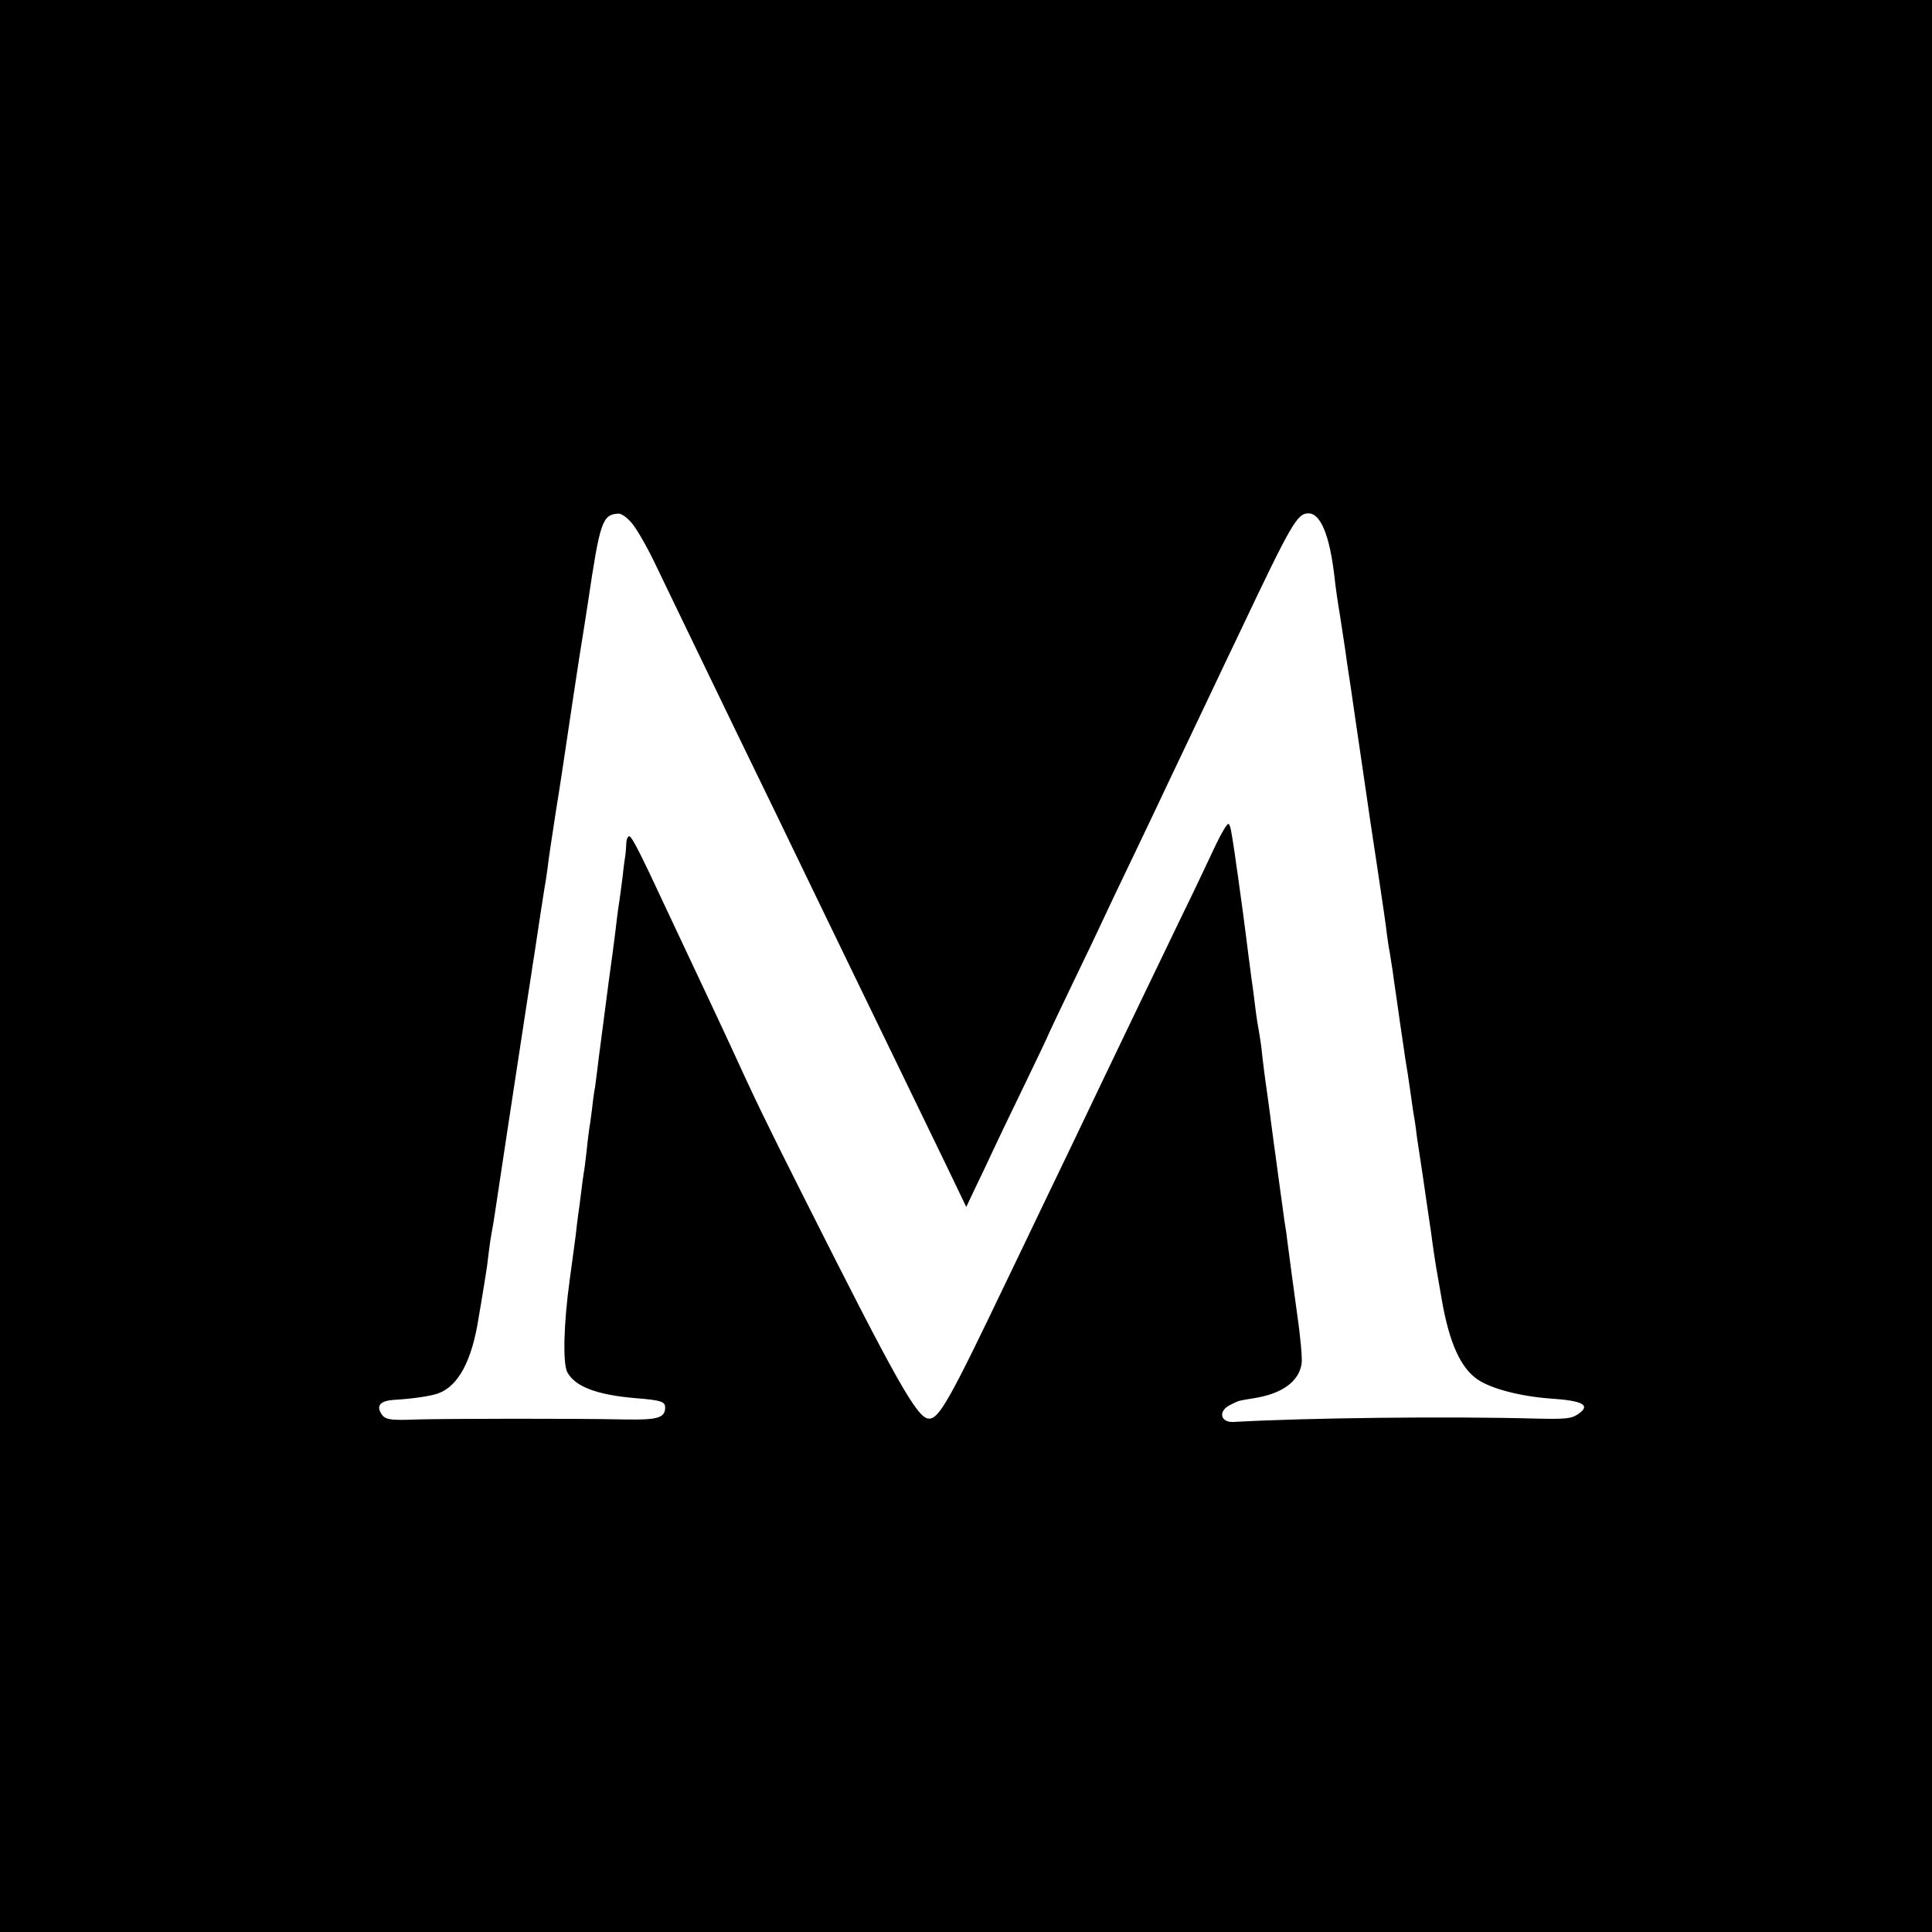
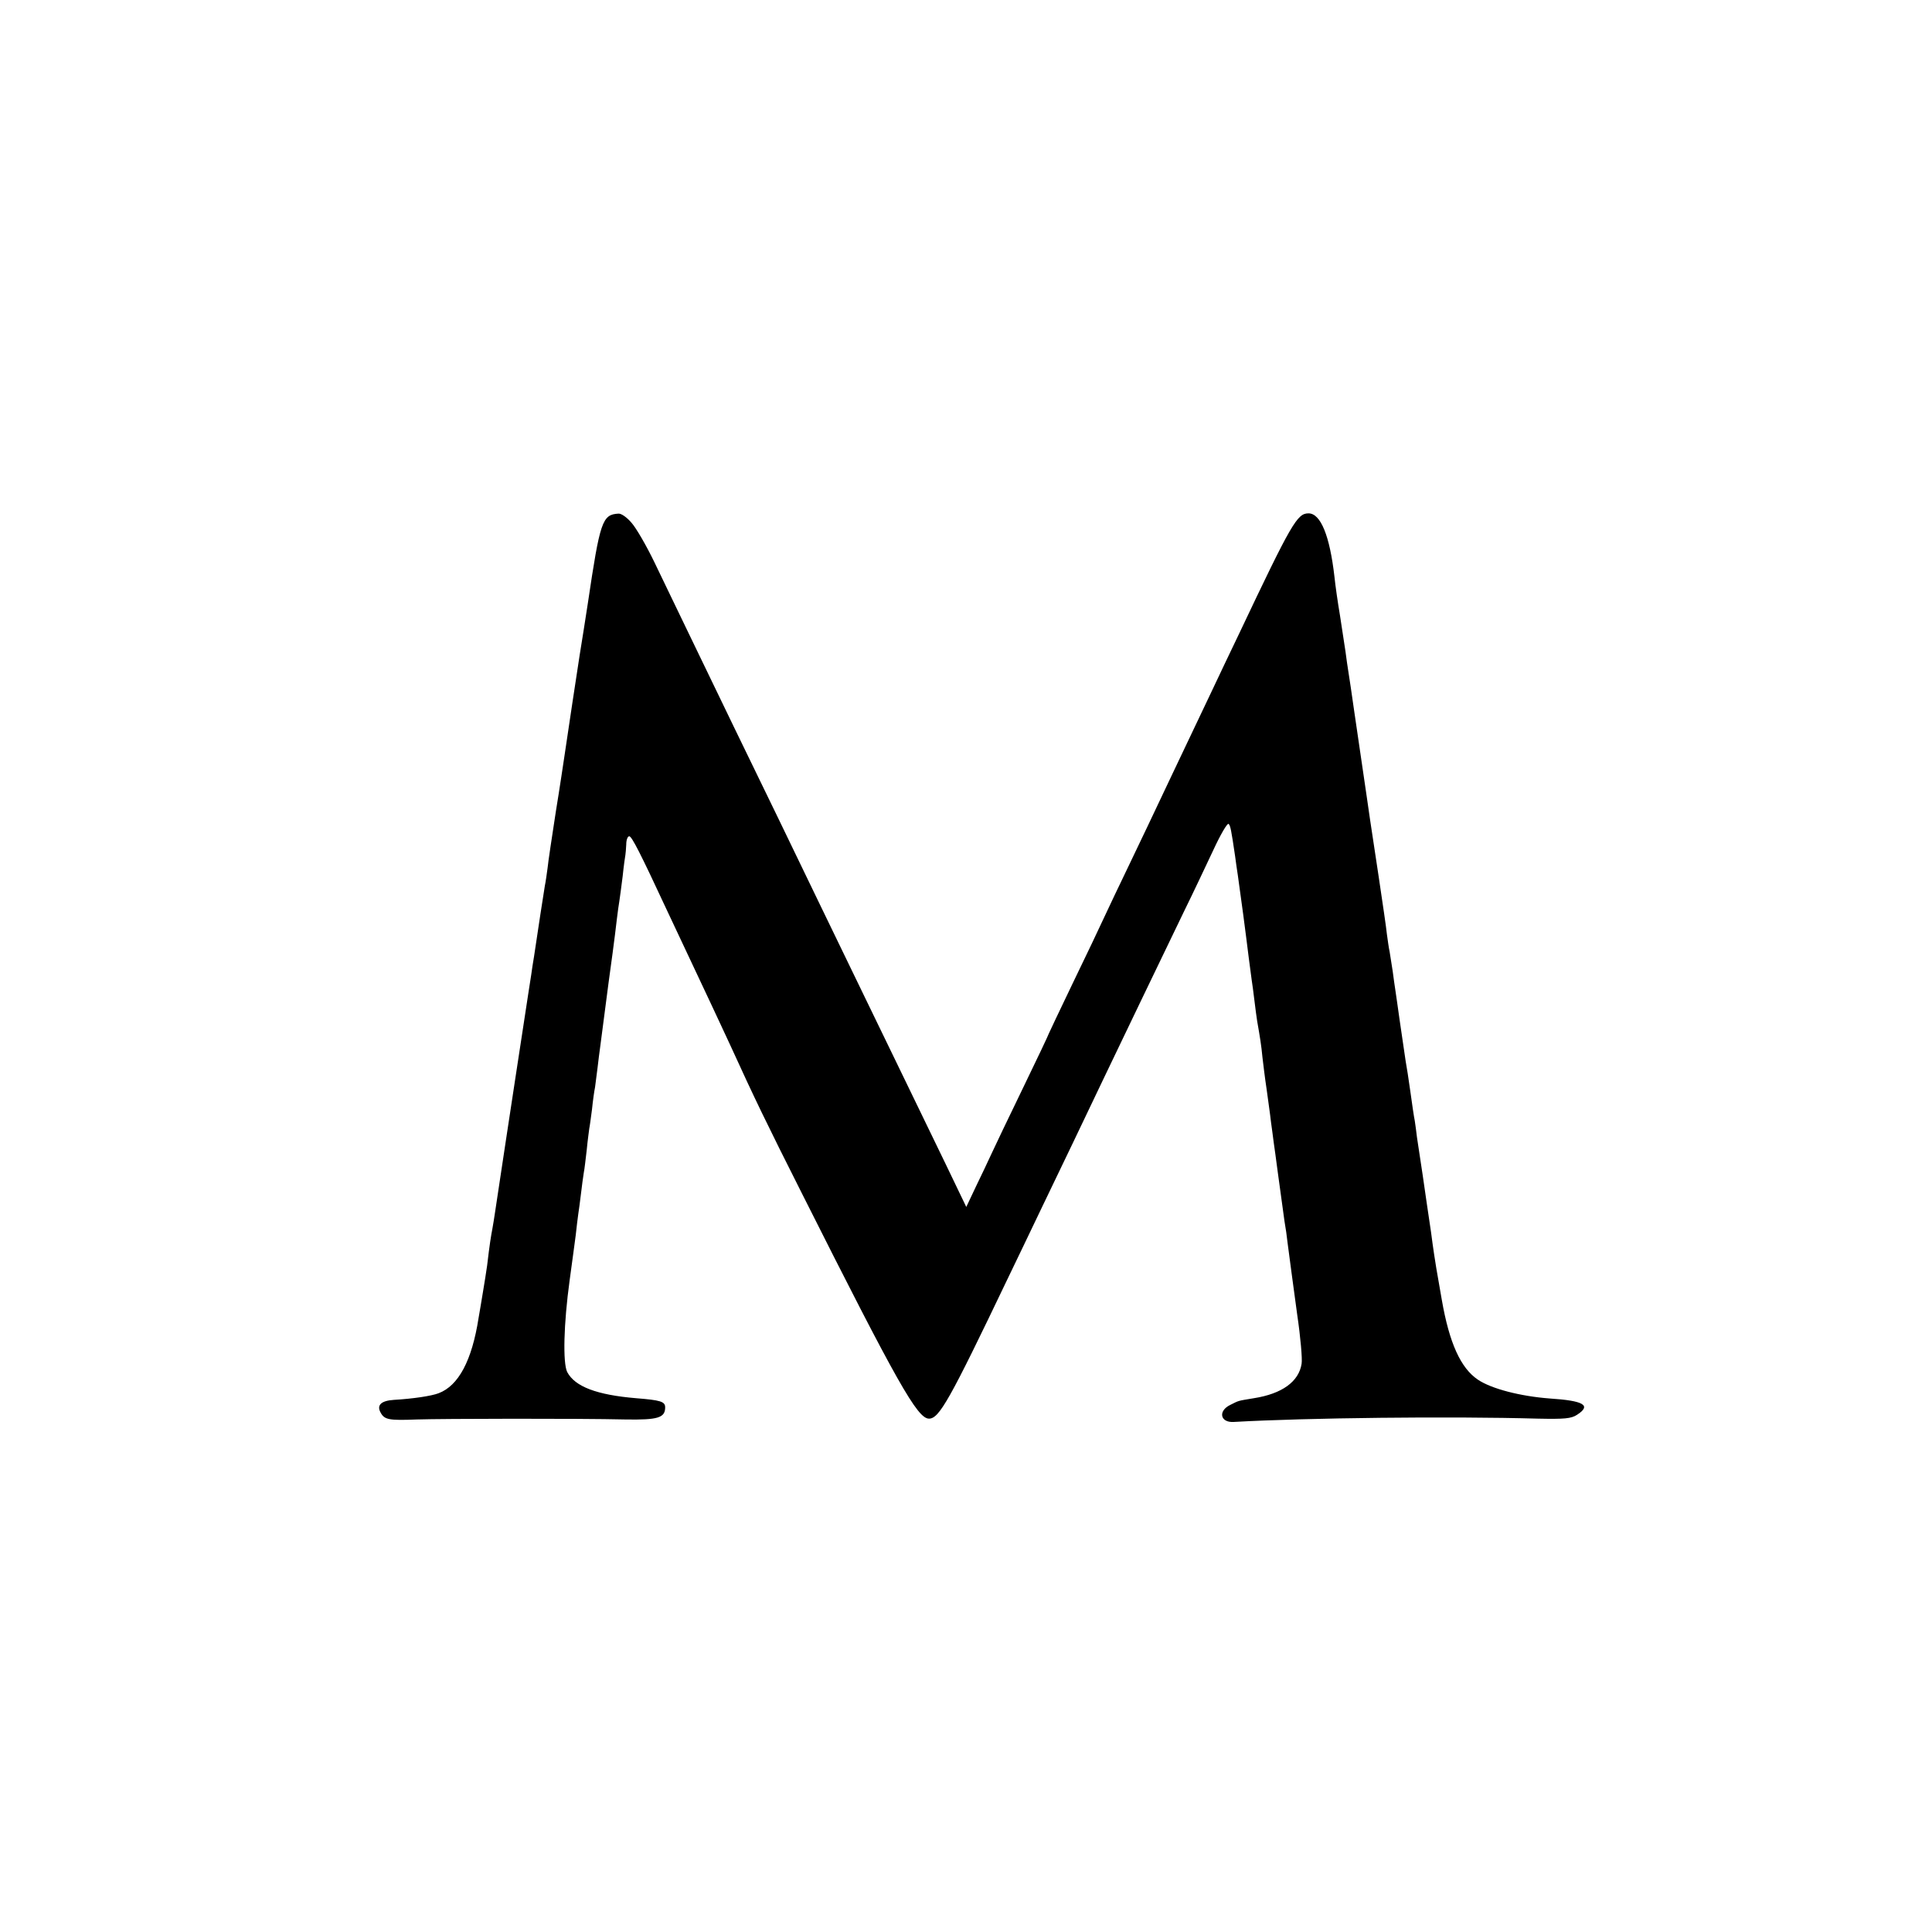
<svg xmlns="http://www.w3.org/2000/svg" version="1.0" width="700pt" height="700pt" viewBox="0 0 700 700" preserveAspectRatio="xMidYMid meet">
  <g transform="translate(0,700) scale(0.1,-0.1)" fill="#000000" stroke="none">
-     <path d="M0 3500 l0 -3500 3500 0 3500 0 0 3500 0 3500 -3500 0 -3500 0 0 -3500z m2288 1606 c17 -19 54 -83 83 -143 28 -59 89 -184 134 -278 45 -93 116 -240 157 -325 101 -208 214 -440 310 -640 84 -173 161 -333 298 -615 45 -93 116 -239 157 -324 l74 -154 35 74 c20 41 45 94 56 118 11 24 62 131 114 238 52 107 94 196 94 198 0 1 39 83 86 181 48 99 99 206 114 239 15 33 55 116 88 185 33 69 104 217 157 330 54 113 119 250 145 305 26 55 71 150 100 210 190 401 210 435 251 435 44 0 77 -81 94 -230 3 -30 12 -93 20 -140 7 -47 16 -106 20 -131 3 -25 8 -57 10 -70 2 -13 6 -40 9 -59 3 -19 18 -127 35 -240 17 -113 32 -221 35 -240 3 -19 17 -112 31 -205 14 -94 28 -188 30 -210 3 -22 7 -51 10 -64 2 -13 7 -45 11 -70 3 -25 8 -57 10 -71 2 -14 9 -61 15 -105 17 -117 17 -117 22 -150 3 -16 11 -66 17 -110 6 -44 13 -92 16 -106 2 -14 6 -41 8 -60 3 -19 12 -81 21 -139 8 -58 22 -150 30 -205 7 -55 16 -113 19 -130 3 -16 12 -68 20 -115 27 -155 68 -247 131 -289 49 -33 154 -60 260 -68 124 -8 152 -25 99 -59 -21 -14 -46 -16 -142 -14 -318 9 -839 3 -1102 -12 -49 -3 -58 40 -12 62 32 16 25 14 85 24 102 16 163 60 173 125 3 17 -4 97 -16 178 -19 141 -24 176 -35 261 -2 20 -7 55 -11 77 -9 66 -12 86 -24 175 -6 47 -13 96 -15 110 -2 14 -6 48 -10 75 -3 28 -11 82 -16 120 -6 39 -12 90 -15 115 -4 43 -9 73 -19 130 -2 14 -7 48 -10 75 -3 28 -8 61 -10 75 -6 44 -15 114 -20 155 -4 35 -14 106 -30 223 -3 17 -7 49 -10 70 -14 95 -17 112 -24 117 -5 2 -29 -39 -54 -93 -25 -53 -72 -153 -106 -222 -88 -182 -236 -490 -291 -605 -64 -135 -154 -322 -230 -480 -34 -71 -88 -184 -120 -250 -209 -437 -247 -505 -284 -505 -42 0 -114 127 -460 815 -130 258 -172 345 -261 540 -18 38 -49 106 -70 150 -88 187 -129 274 -160 340 -94 202 -126 265 -135 265 -6 0 -11 -13 -11 -30 -1 -16 -2 -33 -3 -37 -1 -5 -6 -39 -10 -78 -5 -38 -10 -79 -12 -90 -2 -11 -6 -40 -9 -65 -6 -55 -25 -196 -30 -230 -3 -22 -9 -67 -30 -230 -3 -19 -7 -55 -10 -79 -3 -23 -7 -55 -9 -70 -3 -14 -8 -50 -11 -80 -4 -30 -8 -61 -10 -70 -1 -9 -6 -43 -9 -76 -4 -33 -8 -71 -11 -85 -2 -14 -7 -47 -10 -75 -3 -27 -8 -61 -10 -75 -2 -14 -6 -47 -9 -75 -4 -27 -13 -101 -22 -163 -22 -160 -25 -300 -9 -333 28 -53 107 -83 250 -95 88 -7 105 -12 105 -33 0 -38 -26 -46 -144 -44 -171 4 -661 3 -756 0 -101 -4 -117 -1 -131 25 -15 27 2 43 48 46 69 4 136 14 162 24 72 27 121 118 145 273 4 22 11 65 16 95 5 30 12 73 15 95 9 77 14 107 19 133 3 15 7 43 10 62 3 19 21 139 40 265 19 127 47 307 61 400 14 94 28 181 30 195 2 14 6 43 10 65 14 94 35 232 39 255 3 14 7 43 10 65 2 22 16 114 30 205 15 91 28 181 31 200 11 75 46 308 55 365 13 79 17 107 30 190 44 296 52 321 111 324 10 1 31 -14 47 -33z" />
+     <path d="M0 3500 z m2288 1606 c17 -19 54 -83 83 -143 28 -59 89 -184 134 -278 45 -93 116 -240 157 -325 101 -208 214 -440 310 -640 84 -173 161 -333 298 -615 45 -93 116 -239 157 -324 l74 -154 35 74 c20 41 45 94 56 118 11 24 62 131 114 238 52 107 94 196 94 198 0 1 39 83 86 181 48 99 99 206 114 239 15 33 55 116 88 185 33 69 104 217 157 330 54 113 119 250 145 305 26 55 71 150 100 210 190 401 210 435 251 435 44 0 77 -81 94 -230 3 -30 12 -93 20 -140 7 -47 16 -106 20 -131 3 -25 8 -57 10 -70 2 -13 6 -40 9 -59 3 -19 18 -127 35 -240 17 -113 32 -221 35 -240 3 -19 17 -112 31 -205 14 -94 28 -188 30 -210 3 -22 7 -51 10 -64 2 -13 7 -45 11 -70 3 -25 8 -57 10 -71 2 -14 9 -61 15 -105 17 -117 17 -117 22 -150 3 -16 11 -66 17 -110 6 -44 13 -92 16 -106 2 -14 6 -41 8 -60 3 -19 12 -81 21 -139 8 -58 22 -150 30 -205 7 -55 16 -113 19 -130 3 -16 12 -68 20 -115 27 -155 68 -247 131 -289 49 -33 154 -60 260 -68 124 -8 152 -25 99 -59 -21 -14 -46 -16 -142 -14 -318 9 -839 3 -1102 -12 -49 -3 -58 40 -12 62 32 16 25 14 85 24 102 16 163 60 173 125 3 17 -4 97 -16 178 -19 141 -24 176 -35 261 -2 20 -7 55 -11 77 -9 66 -12 86 -24 175 -6 47 -13 96 -15 110 -2 14 -6 48 -10 75 -3 28 -11 82 -16 120 -6 39 -12 90 -15 115 -4 43 -9 73 -19 130 -2 14 -7 48 -10 75 -3 28 -8 61 -10 75 -6 44 -15 114 -20 155 -4 35 -14 106 -30 223 -3 17 -7 49 -10 70 -14 95 -17 112 -24 117 -5 2 -29 -39 -54 -93 -25 -53 -72 -153 -106 -222 -88 -182 -236 -490 -291 -605 -64 -135 -154 -322 -230 -480 -34 -71 -88 -184 -120 -250 -209 -437 -247 -505 -284 -505 -42 0 -114 127 -460 815 -130 258 -172 345 -261 540 -18 38 -49 106 -70 150 -88 187 -129 274 -160 340 -94 202 -126 265 -135 265 -6 0 -11 -13 -11 -30 -1 -16 -2 -33 -3 -37 -1 -5 -6 -39 -10 -78 -5 -38 -10 -79 -12 -90 -2 -11 -6 -40 -9 -65 -6 -55 -25 -196 -30 -230 -3 -22 -9 -67 -30 -230 -3 -19 -7 -55 -10 -79 -3 -23 -7 -55 -9 -70 -3 -14 -8 -50 -11 -80 -4 -30 -8 -61 -10 -70 -1 -9 -6 -43 -9 -76 -4 -33 -8 -71 -11 -85 -2 -14 -7 -47 -10 -75 -3 -27 -8 -61 -10 -75 -2 -14 -6 -47 -9 -75 -4 -27 -13 -101 -22 -163 -22 -160 -25 -300 -9 -333 28 -53 107 -83 250 -95 88 -7 105 -12 105 -33 0 -38 -26 -46 -144 -44 -171 4 -661 3 -756 0 -101 -4 -117 -1 -131 25 -15 27 2 43 48 46 69 4 136 14 162 24 72 27 121 118 145 273 4 22 11 65 16 95 5 30 12 73 15 95 9 77 14 107 19 133 3 15 7 43 10 62 3 19 21 139 40 265 19 127 47 307 61 400 14 94 28 181 30 195 2 14 6 43 10 65 14 94 35 232 39 255 3 14 7 43 10 65 2 22 16 114 30 205 15 91 28 181 31 200 11 75 46 308 55 365 13 79 17 107 30 190 44 296 52 321 111 324 10 1 31 -14 47 -33z" />
  </g>
</svg>